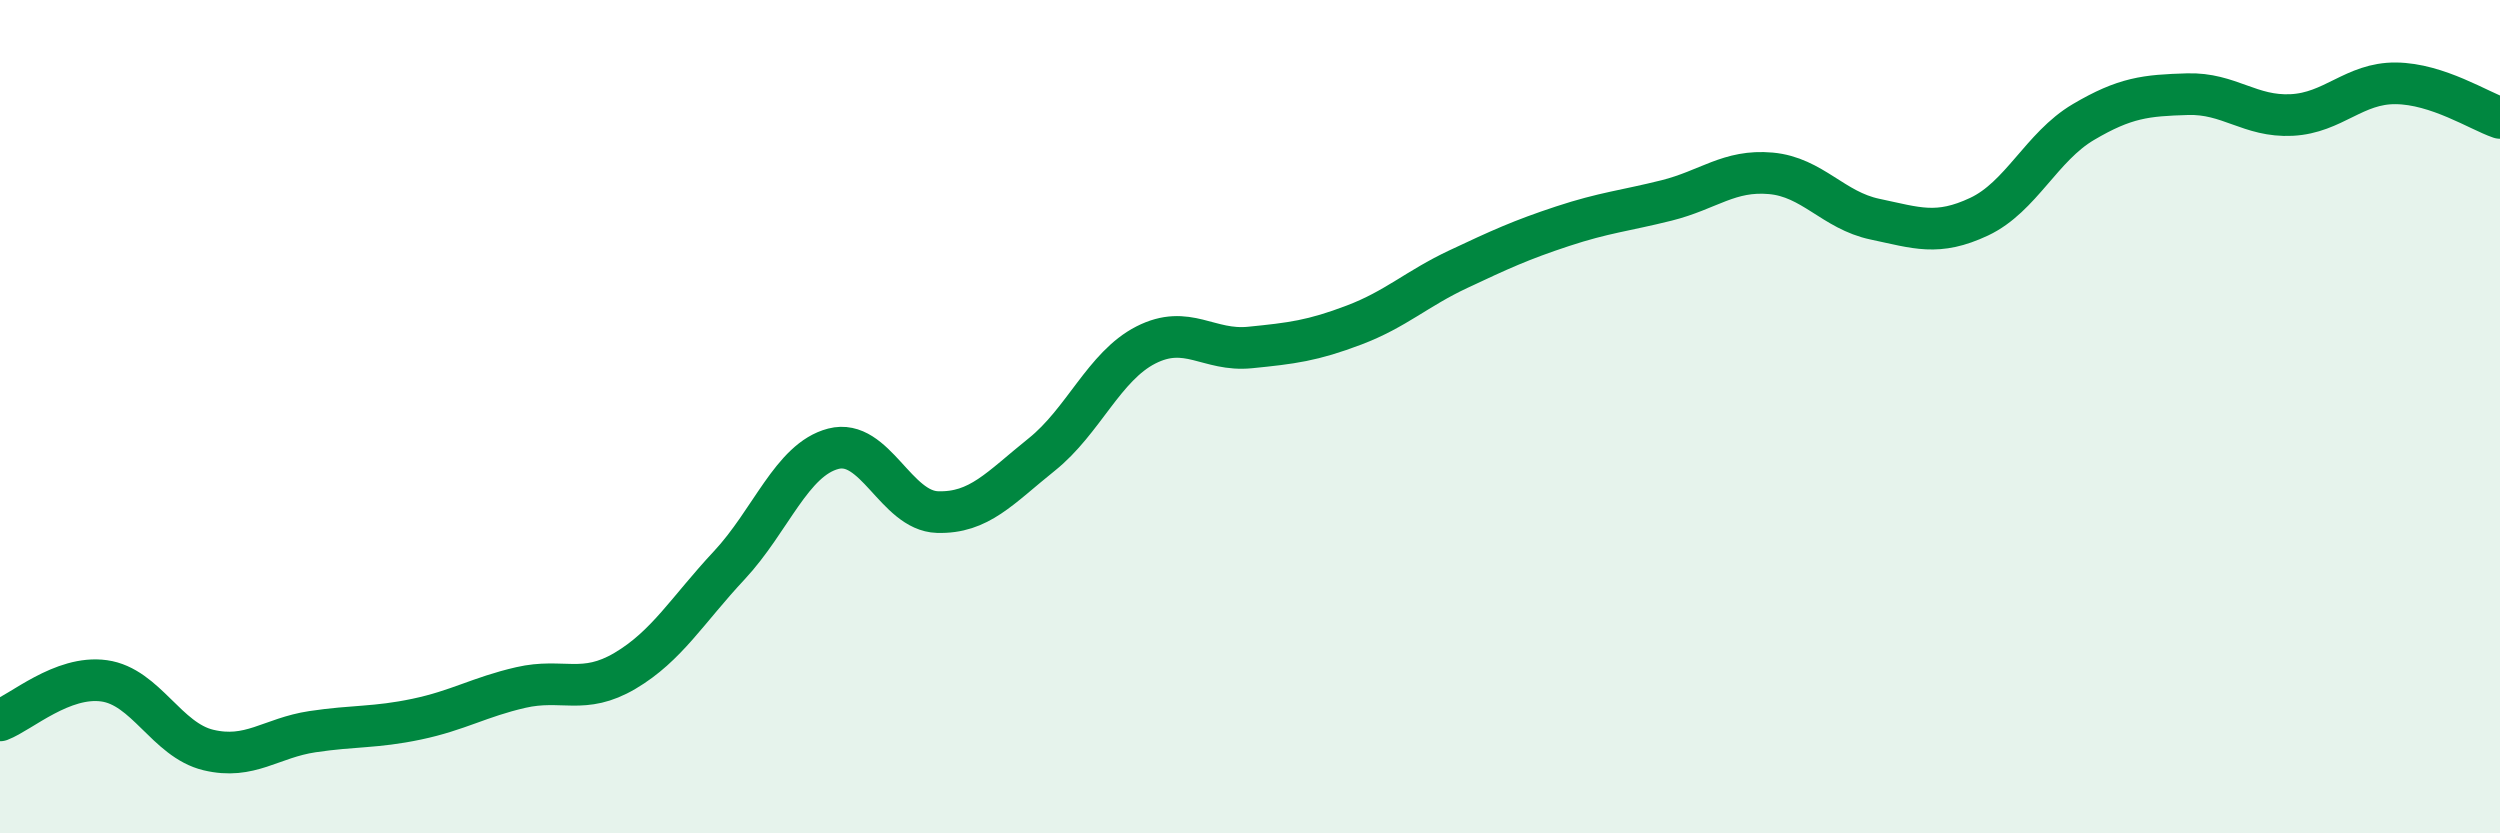
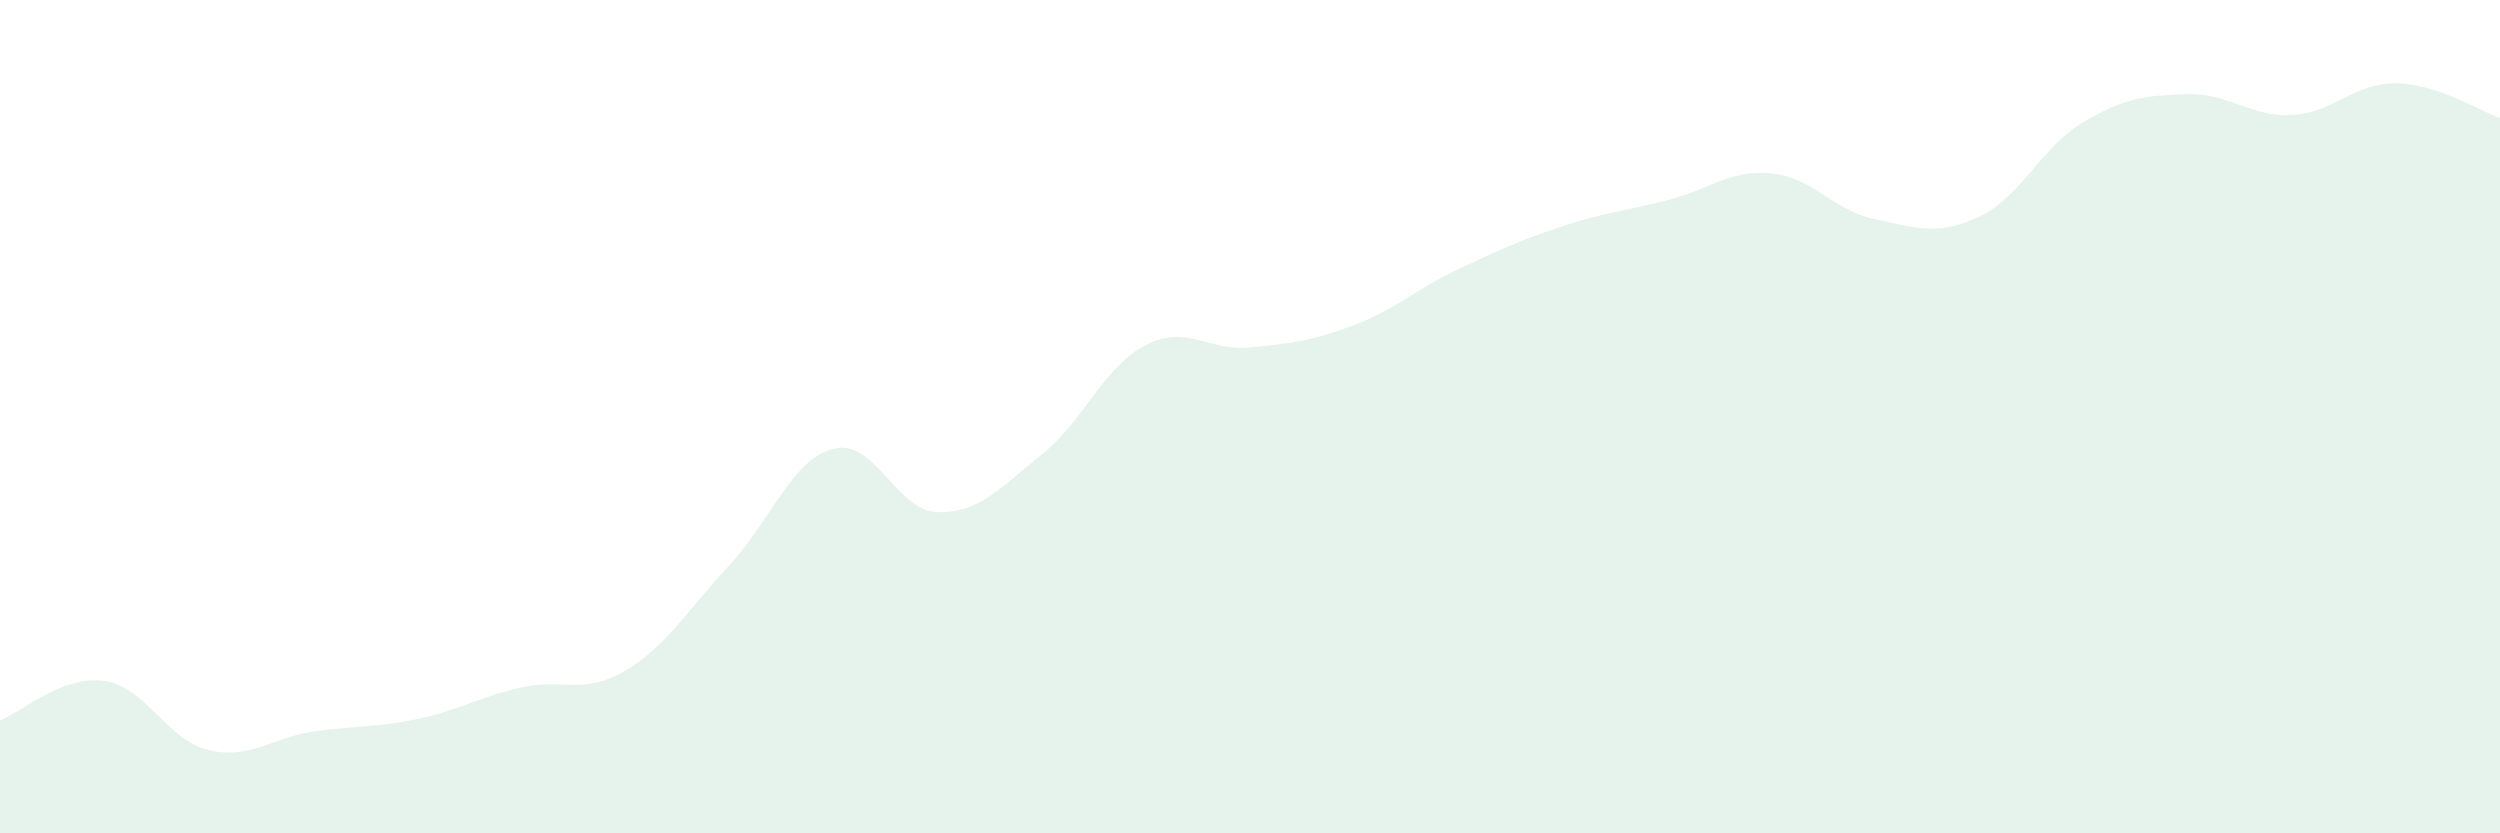
<svg xmlns="http://www.w3.org/2000/svg" width="60" height="20" viewBox="0 0 60 20">
  <path d="M 0,17.29 C 0.5,17.1 1.5,16.2 2.5,16.34 C 3.5,16.48 4,17.76 5,18 C 6,18.24 6.5,17.71 7.5,17.56 C 8.5,17.41 9,17.47 10,17.26 C 11,17.05 11.5,16.73 12.5,16.5 C 13.5,16.27 14,16.69 15,16.1 C 16,15.51 16.5,14.64 17.5,13.57 C 18.5,12.5 19,11.03 20,10.77 C 21,10.51 21.5,12.26 22.5,12.29 C 23.5,12.32 24,11.71 25,10.91 C 26,10.11 26.5,8.79 27.5,8.28 C 28.5,7.77 29,8.44 30,8.34 C 31,8.24 31.5,8.18 32.5,7.8 C 33.5,7.42 34,6.93 35,6.46 C 36,5.99 36.5,5.76 37.5,5.43 C 38.5,5.1 39,5.06 40,4.81 C 41,4.56 41.5,4.07 42.5,4.16 C 43.5,4.25 44,5.05 45,5.26 C 46,5.47 46.5,5.67 47.5,5.2 C 48.5,4.73 49,3.52 50,2.93 C 51,2.34 51.5,2.29 52.5,2.26 C 53.5,2.23 54,2.81 55,2.76 C 56,2.71 56.5,1.99 57.5,2 C 58.5,2.01 59.5,2.66 60,2.83L60 20L0 20Z" fill="#008740" opacity="0.1" stroke-linecap="round" stroke-linejoin="round" />
-   <path d="M 0,17.29 C 0.5,17.1 1.5,16.2 2.5,16.34 C 3.5,16.48 4,17.76 5,18 C 6,18.24 6.5,17.71 7.5,17.56 C 8.5,17.41 9,17.47 10,17.26 C 11,17.05 11.5,16.73 12.5,16.5 C 13.5,16.27 14,16.69 15,16.1 C 16,15.51 16.5,14.64 17.5,13.57 C 18.5,12.5 19,11.03 20,10.77 C 21,10.51 21.5,12.26 22.5,12.29 C 23.5,12.32 24,11.71 25,10.91 C 26,10.11 26.5,8.79 27.5,8.28 C 28.5,7.77 29,8.44 30,8.34 C 31,8.24 31.5,8.18 32.5,7.8 C 33.5,7.42 34,6.93 35,6.46 C 36,5.99 36.5,5.76 37.5,5.43 C 38.5,5.1 39,5.06 40,4.81 C 41,4.56 41.5,4.07 42.5,4.16 C 43.5,4.25 44,5.05 45,5.26 C 46,5.47 46.5,5.67 47.5,5.2 C 48.5,4.73 49,3.52 50,2.93 C 51,2.34 51.5,2.29 52.5,2.26 C 53.5,2.23 54,2.81 55,2.76 C 56,2.71 56.5,1.99 57.5,2 C 58.5,2.01 59.5,2.66 60,2.83" stroke="#008740" stroke-width="1" fill="none" stroke-linecap="round" stroke-linejoin="round" />
</svg>